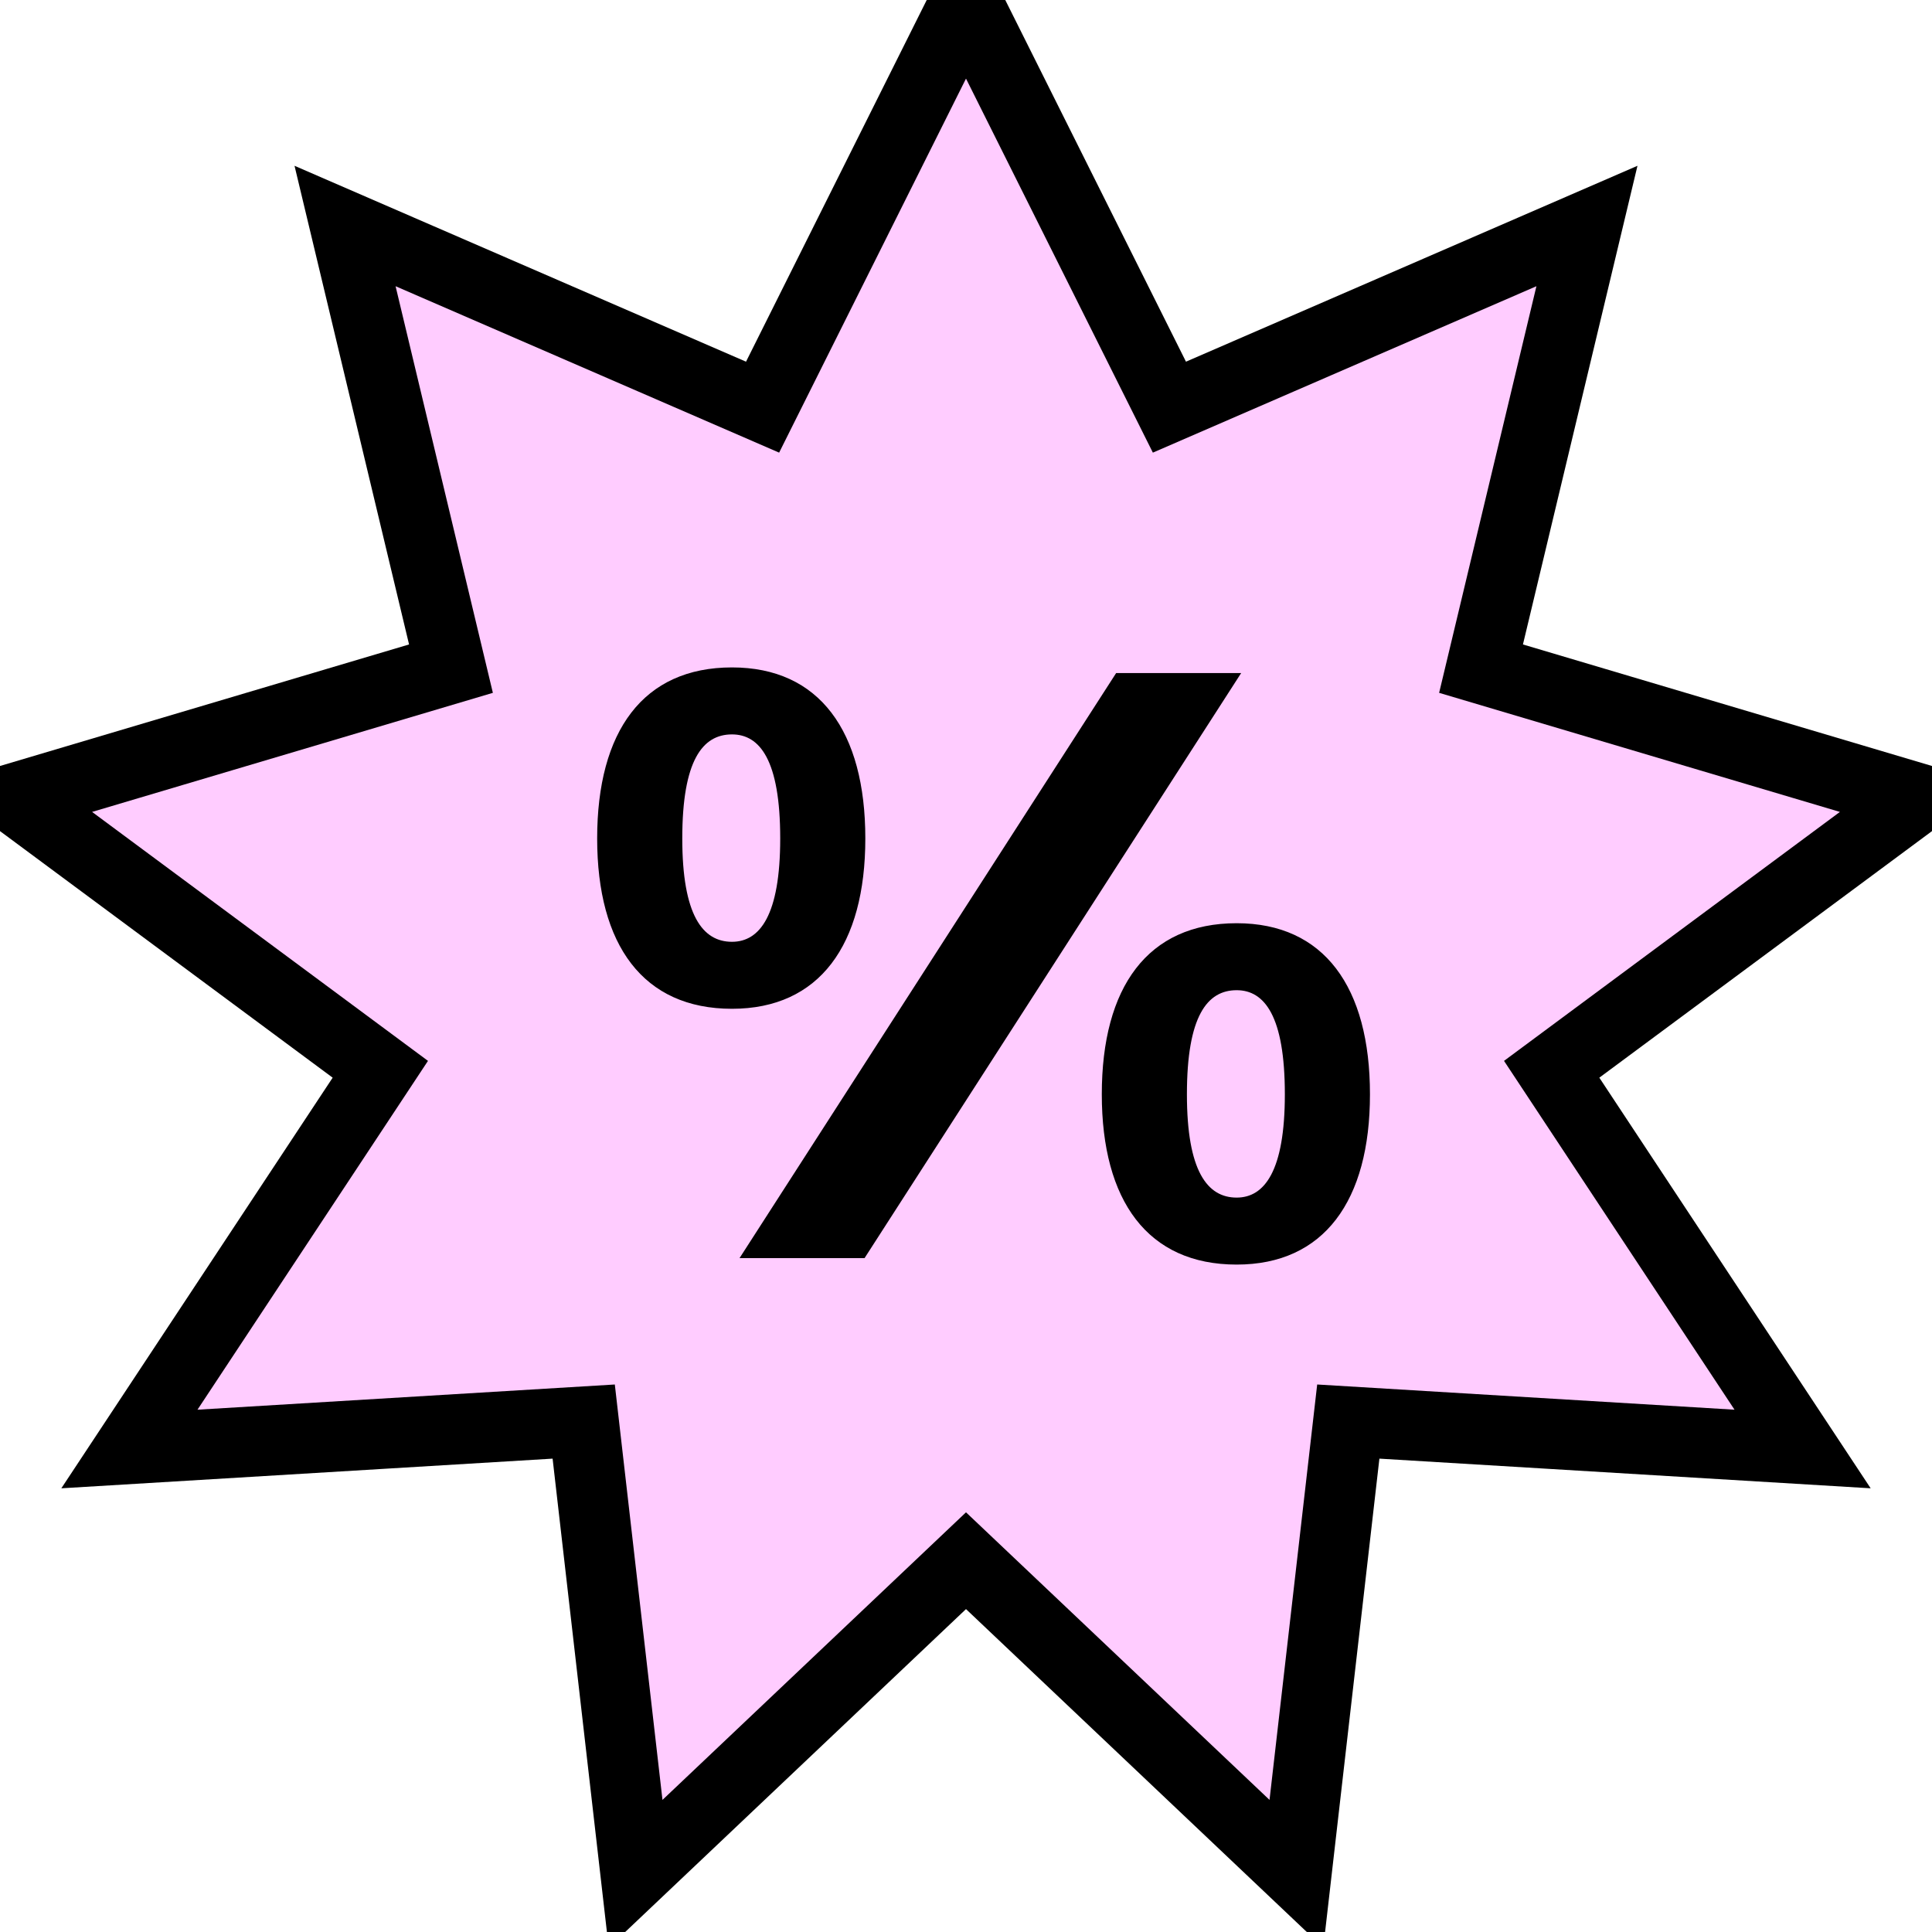
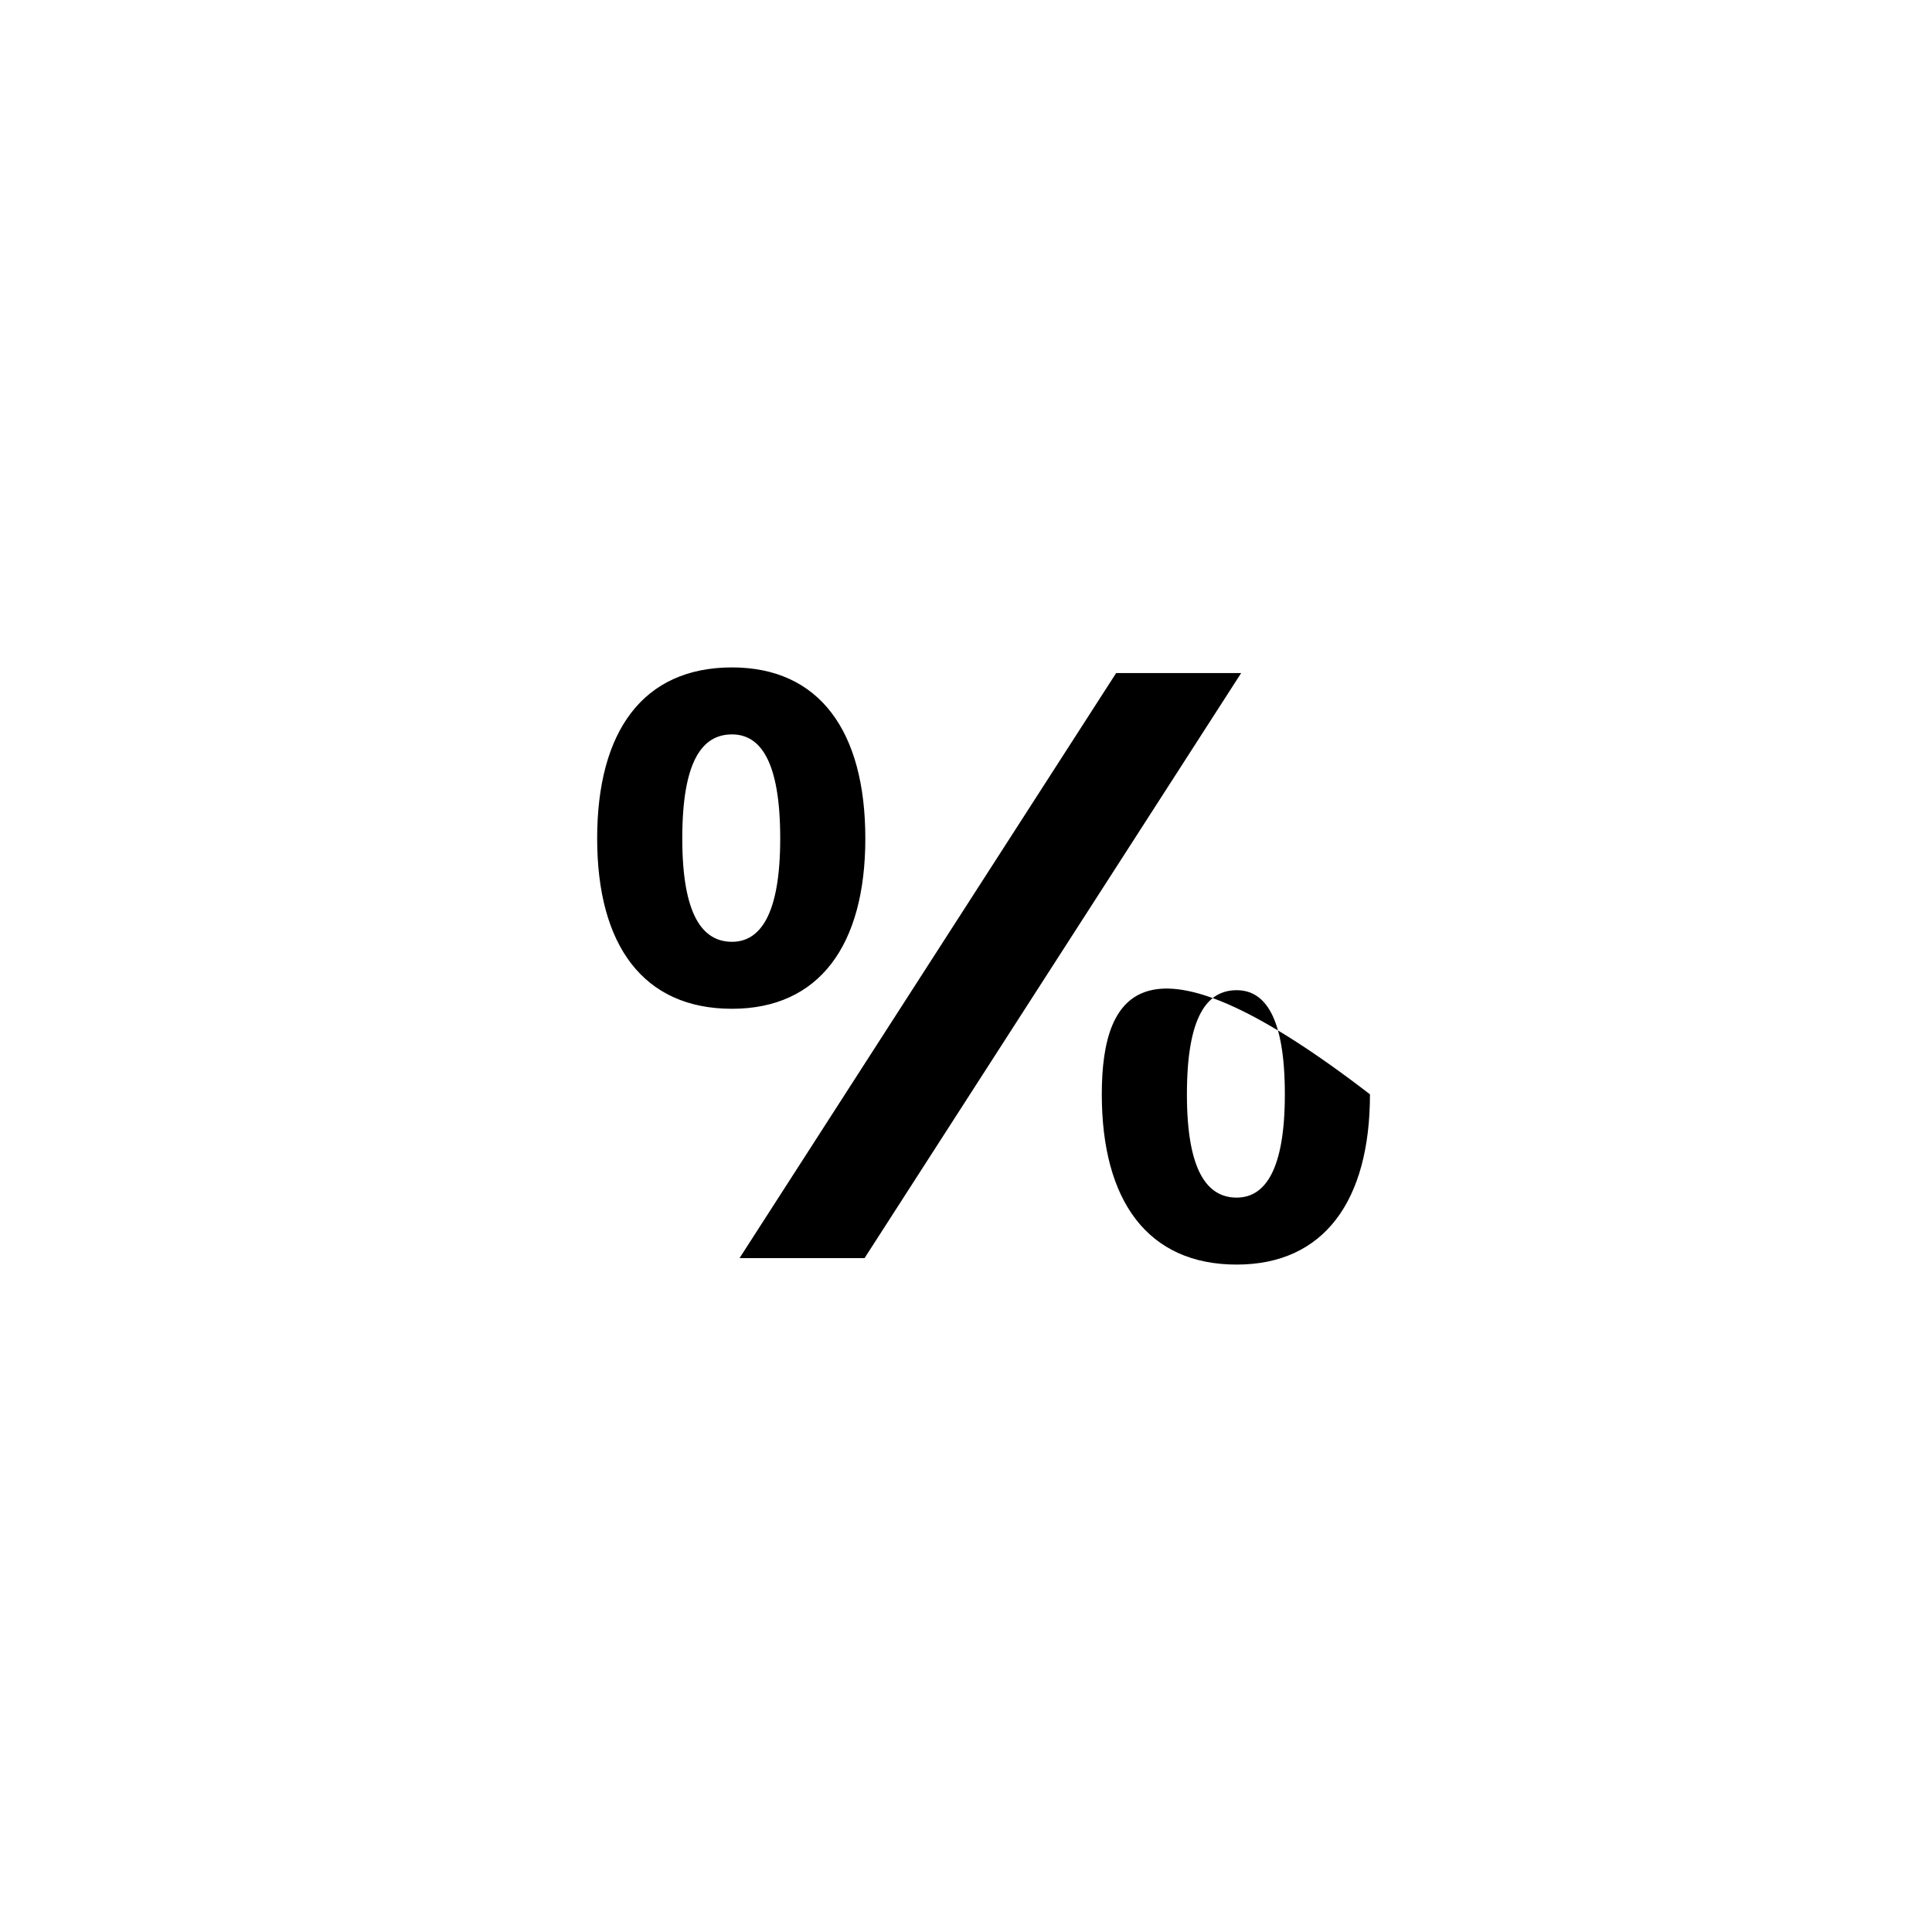
<svg xmlns="http://www.w3.org/2000/svg" width="55px" height="55px" viewBox="0 0 55 55" version="1.1">
  <title>icons/sale55px-2</title>
  <desc>Created with Sketch.</desc>
  <g id="icons/sale" stroke="none" stroke-width="1" fill="none" fill-rule="evenodd">
-     <polygon id="Star" stroke="#000000" stroke-width="2" fill="#FFCCFF" points="27.5 44.43 18.094 53.342 16.617 40.469 3.684 41.25 10.827 30.44 0.418 22.725 12.838 19.035 9.823 6.434 21.709 11.591 27.5 0 33.291 11.591 45.177 6.434 42.162 19.035 54.582 22.725 44.173 30.44 51.316 41.25 38.383 40.469 36.906 53.342" />
-     <path d="M20.838,28.718 C23.326,28.718 24.634,26.903 24.634,23.87 C24.634,20.815 23.326,19 20.838,19 C18.308,19 17,20.815 17,23.87 C17,26.903 18.308,28.718 20.838,28.718 Z M24.612,35.816 L35.333,19.161 L31.774,19.161 L21.053,35.816 L24.612,35.816 Z M20.838,26.811 C20.002,26.811 19.423,26.053 19.423,23.87 C19.423,21.642 20.002,20.907 20.838,20.907 C21.632,20.907 22.211,21.642 22.211,23.87 C22.211,26.053 21.632,26.811 20.838,26.811 Z M35.205,36 C37.692,36 39,34.185 39,31.153 C39,28.097 37.692,26.282 35.205,26.282 C32.674,26.282 31.366,28.097 31.366,31.153 C31.366,34.185 32.674,36 35.205,36 Z M35.205,34.093 C34.368,34.093 33.789,33.335 33.789,31.153 C33.789,28.924 34.368,28.189 35.205,28.189 C35.998,28.189 36.577,28.924 36.577,31.153 C36.577,33.335 35.998,34.093 35.205,34.093 Z" id="%" fill="#000000" fill-rule="nonzero" />
+     <path d="M20.838,28.718 C23.326,28.718 24.634,26.903 24.634,23.87 C24.634,20.815 23.326,19 20.838,19 C18.308,19 17,20.815 17,23.87 C17,26.903 18.308,28.718 20.838,28.718 Z M24.612,35.816 L35.333,19.161 L31.774,19.161 L21.053,35.816 L24.612,35.816 Z M20.838,26.811 C20.002,26.811 19.423,26.053 19.423,23.87 C19.423,21.642 20.002,20.907 20.838,20.907 C21.632,20.907 22.211,21.642 22.211,23.87 C22.211,26.053 21.632,26.811 20.838,26.811 Z M35.205,36 C37.692,36 39,34.185 39,31.153 C32.674,26.282 31.366,28.097 31.366,31.153 C31.366,34.185 32.674,36 35.205,36 Z M35.205,34.093 C34.368,34.093 33.789,33.335 33.789,31.153 C33.789,28.924 34.368,28.189 35.205,28.189 C35.998,28.189 36.577,28.924 36.577,31.153 C36.577,33.335 35.998,34.093 35.205,34.093 Z" id="%" fill="#000000" fill-rule="nonzero" />
  </g>
</svg>